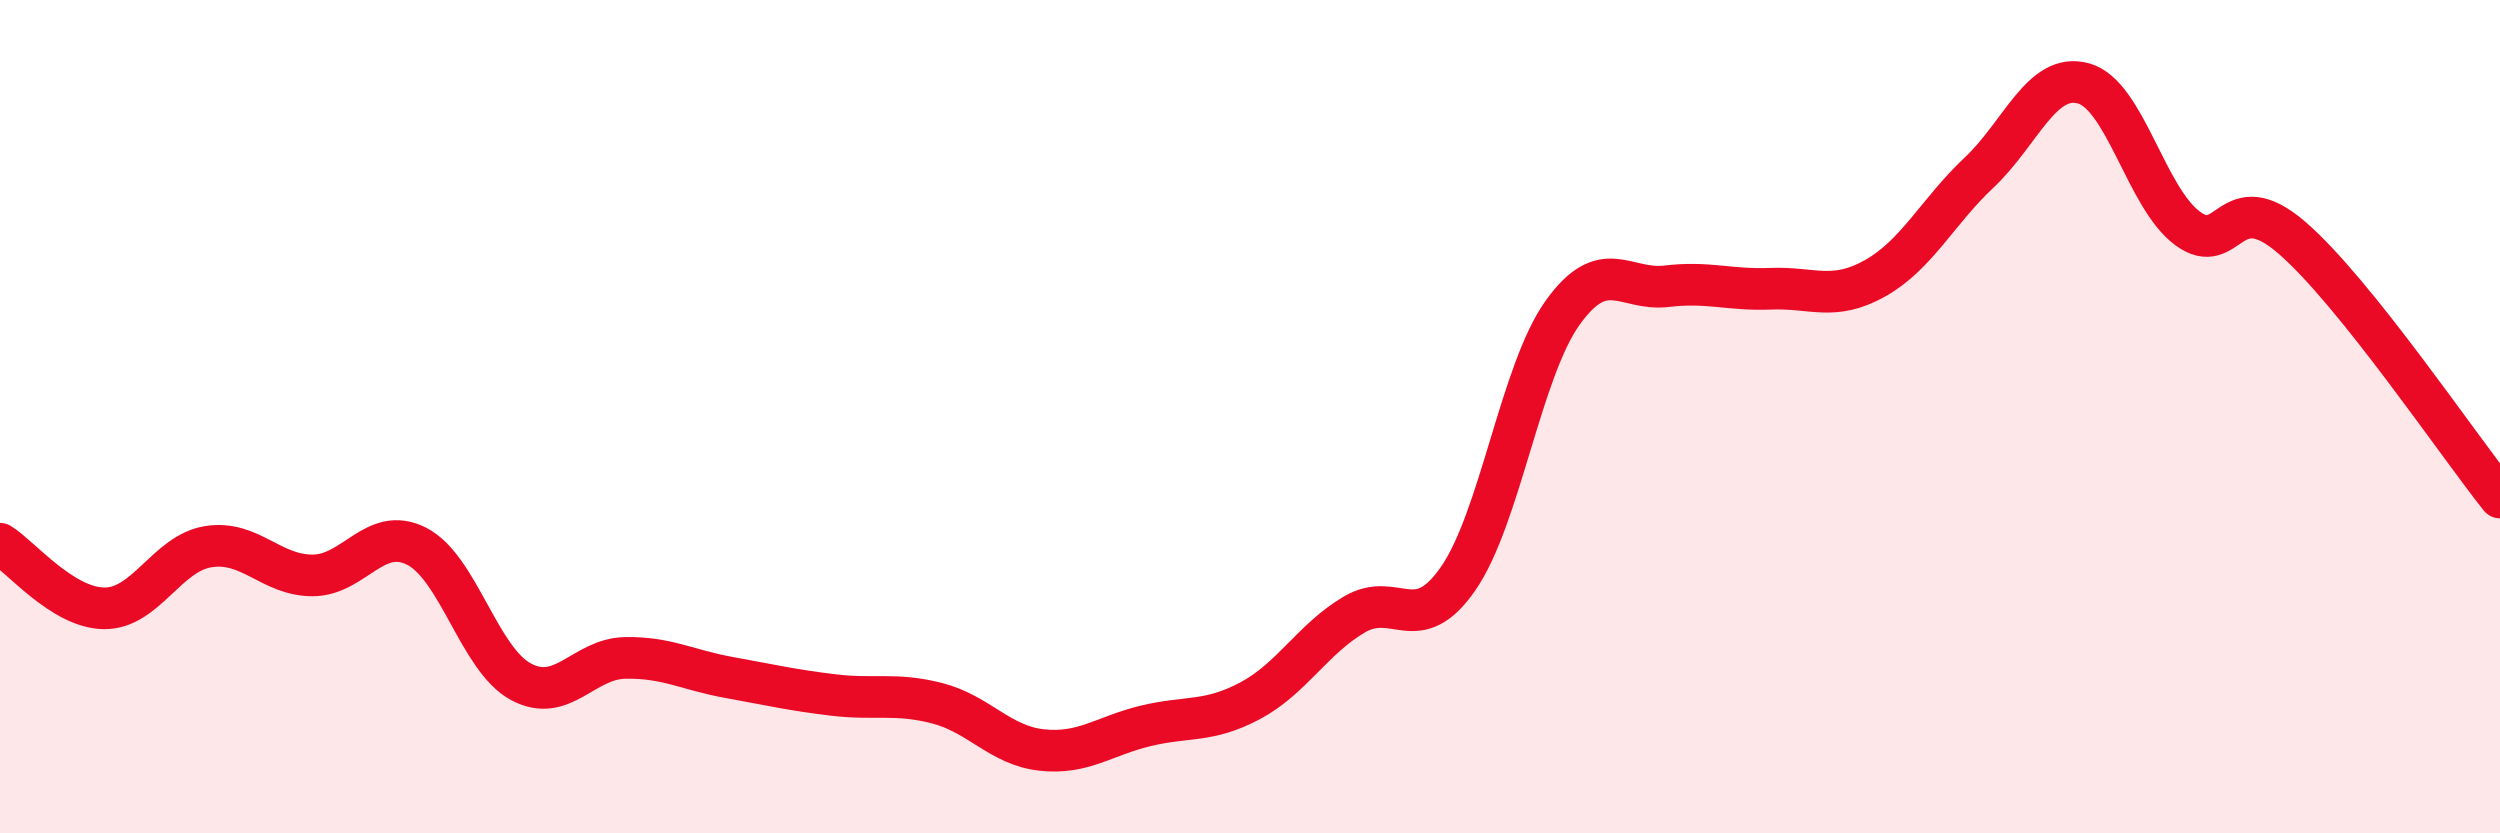
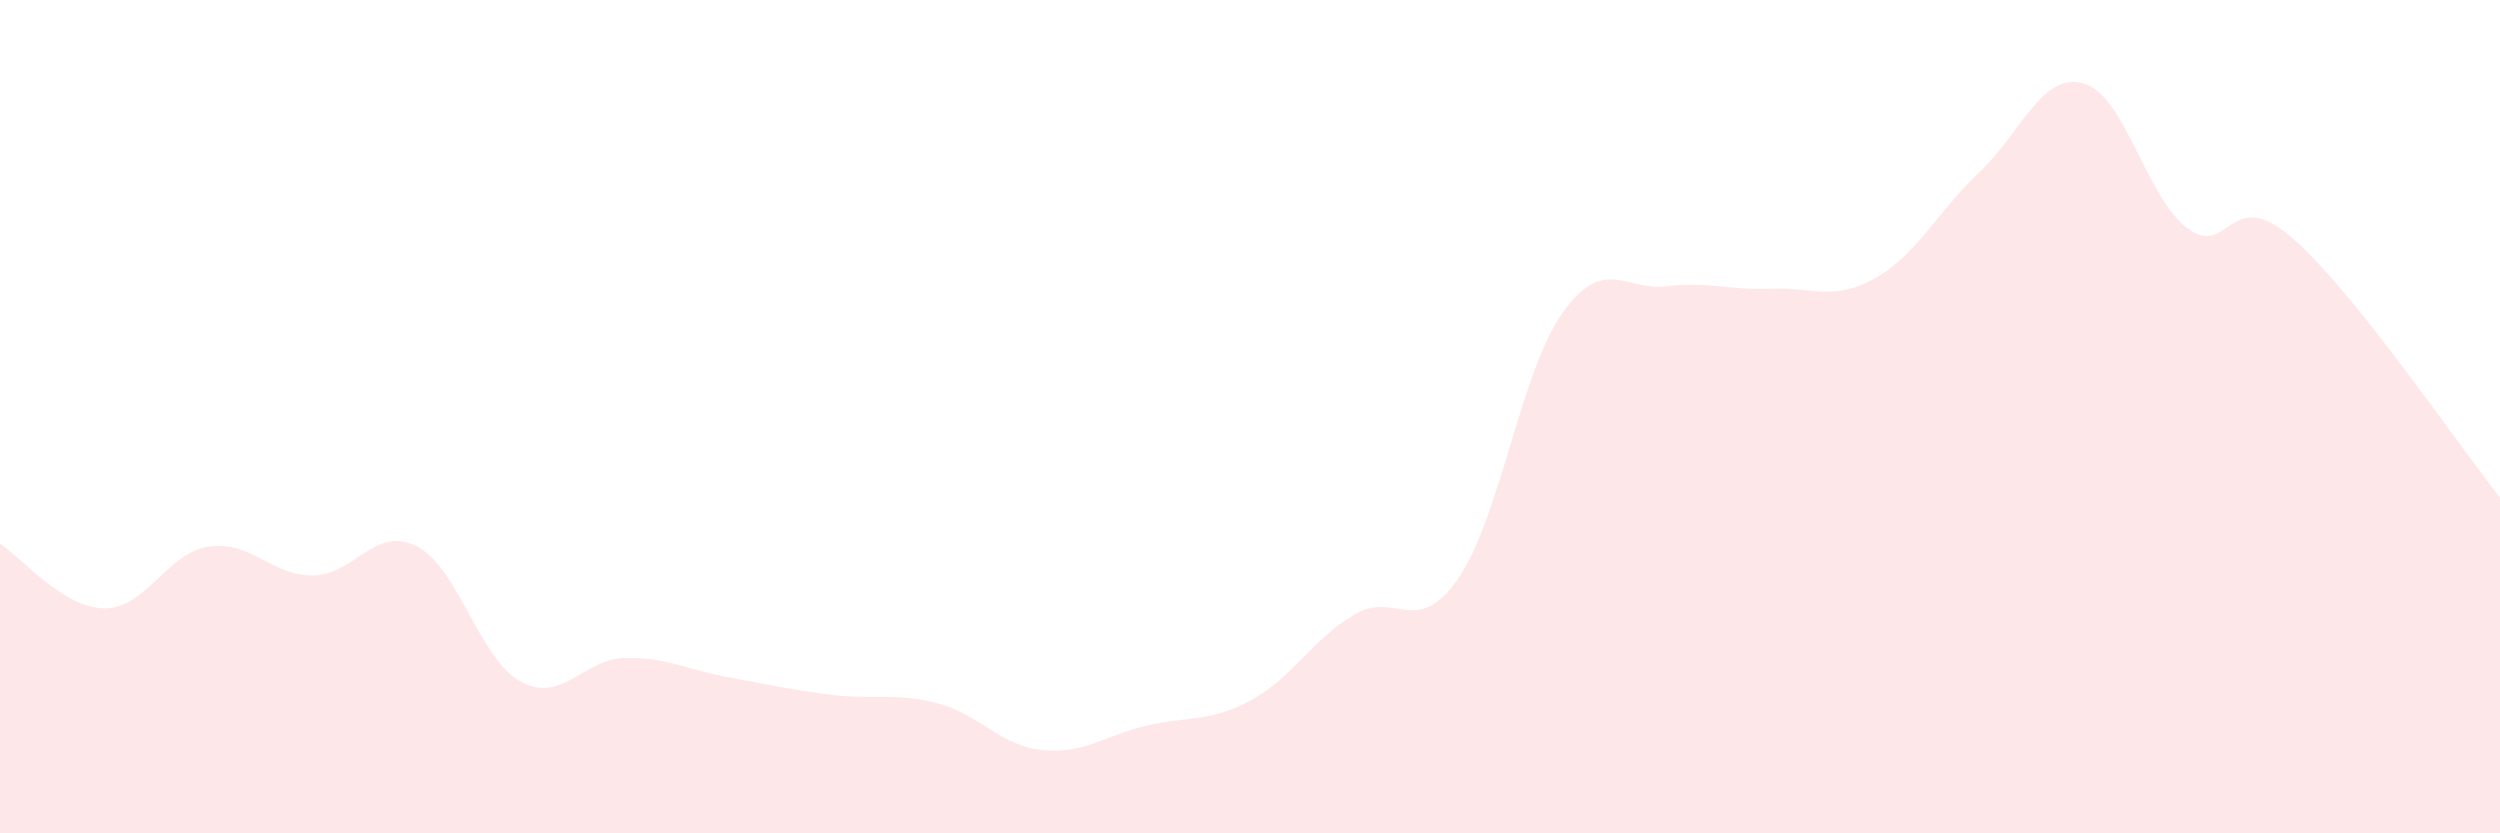
<svg xmlns="http://www.w3.org/2000/svg" width="60" height="20" viewBox="0 0 60 20">
  <path d="M 0,13.05 C 0.5,13.36 1.5,14.59 2.5,14.6 C 3.5,14.61 4,13.28 5,13.12 C 6,12.96 6.5,13.81 7.5,13.81 C 8.5,13.81 9,12.6 10,13.11 C 11,13.62 11.5,15.82 12.5,16.36 C 13.5,16.9 14,15.81 15,15.79 C 16,15.77 16.5,16.08 17.5,16.26 C 18.5,16.44 19,16.56 20,16.68 C 21,16.8 21.5,16.62 22.5,16.88 C 23.5,17.14 24,17.89 25,18 C 26,18.11 26.5,17.66 27.5,17.42 C 28.5,17.18 29,17.35 30,16.82 C 31,16.29 31.5,15.34 32.5,14.75 C 33.5,14.16 34,15.33 35,13.88 C 36,12.43 36.5,8.91 37.5,7.51 C 38.5,6.11 39,6.99 40,6.87 C 41,6.75 41.5,6.97 42.5,6.93 C 43.5,6.89 44,7.24 45,6.68 C 46,6.12 46.5,5.08 47.5,4.14 C 48.5,3.2 49,1.73 50,2 C 51,2.27 51.5,4.74 52.5,5.48 C 53.5,6.22 53.5,4.41 55,5.7 C 56.5,6.99 59,10.69 60,11.94L60 20L0 20Z" fill="#EB0A25" opacity="0.1" stroke-linecap="round" stroke-linejoin="round" />
-   <path d="M 0,13.05 C 0.5,13.36 1.5,14.59 2.5,14.6 C 3.5,14.61 4,13.28 5,13.12 C 6,12.96 6.5,13.81 7.5,13.81 C 8.5,13.81 9,12.6 10,13.11 C 11,13.62 11.5,15.82 12.5,16.36 C 13.5,16.9 14,15.81 15,15.79 C 16,15.77 16.5,16.08 17.5,16.26 C 18.5,16.44 19,16.56 20,16.68 C 21,16.8 21.5,16.62 22.5,16.88 C 23.5,17.14 24,17.89 25,18 C 26,18.11 26.5,17.66 27.5,17.42 C 28.5,17.18 29,17.35 30,16.82 C 31,16.29 31.5,15.34 32.5,14.75 C 33.5,14.16 34,15.33 35,13.88 C 36,12.43 36.5,8.91 37.5,7.51 C 38.5,6.11 39,6.99 40,6.87 C 41,6.75 41.5,6.97 42.5,6.93 C 43.5,6.89 44,7.24 45,6.68 C 46,6.12 46.5,5.08 47.5,4.14 C 48.5,3.2 49,1.73 50,2 C 51,2.27 51.5,4.74 52.5,5.48 C 53.5,6.22 53.5,4.41 55,5.7 C 56.5,6.99 59,10.69 60,11.94" stroke="#EB0A25" stroke-width="1" fill="none" stroke-linecap="round" stroke-linejoin="round" />
</svg>